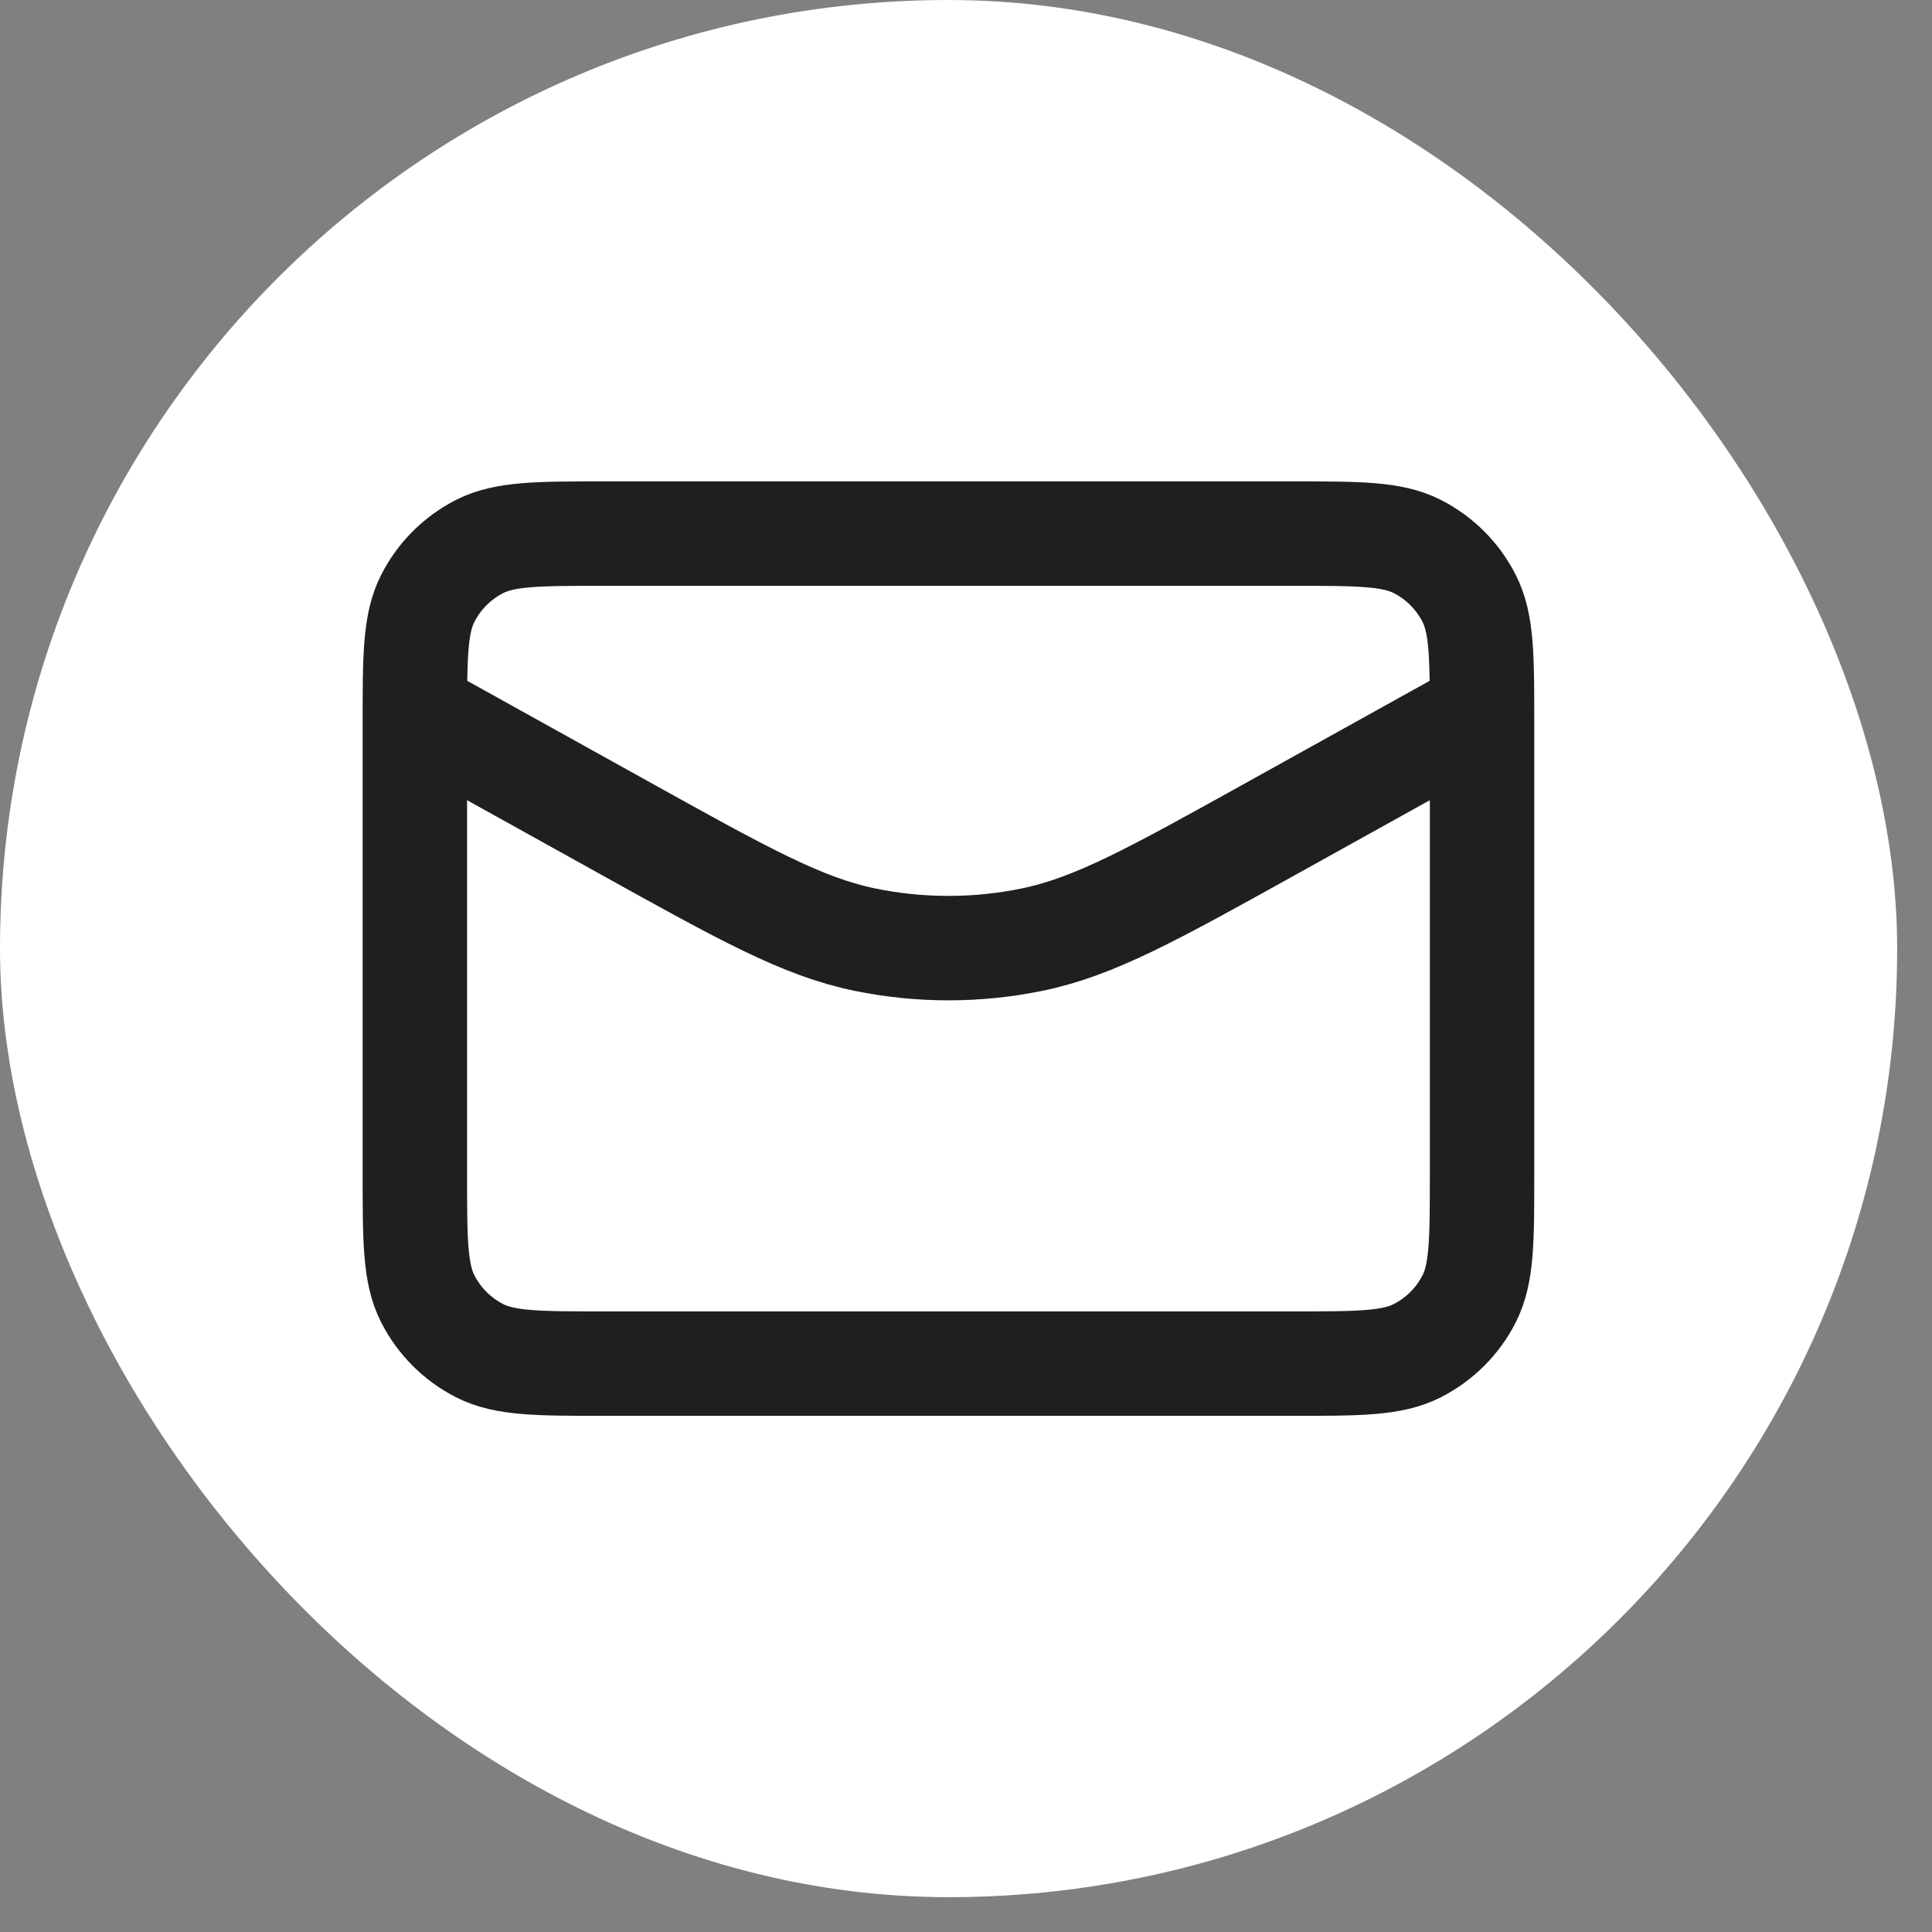
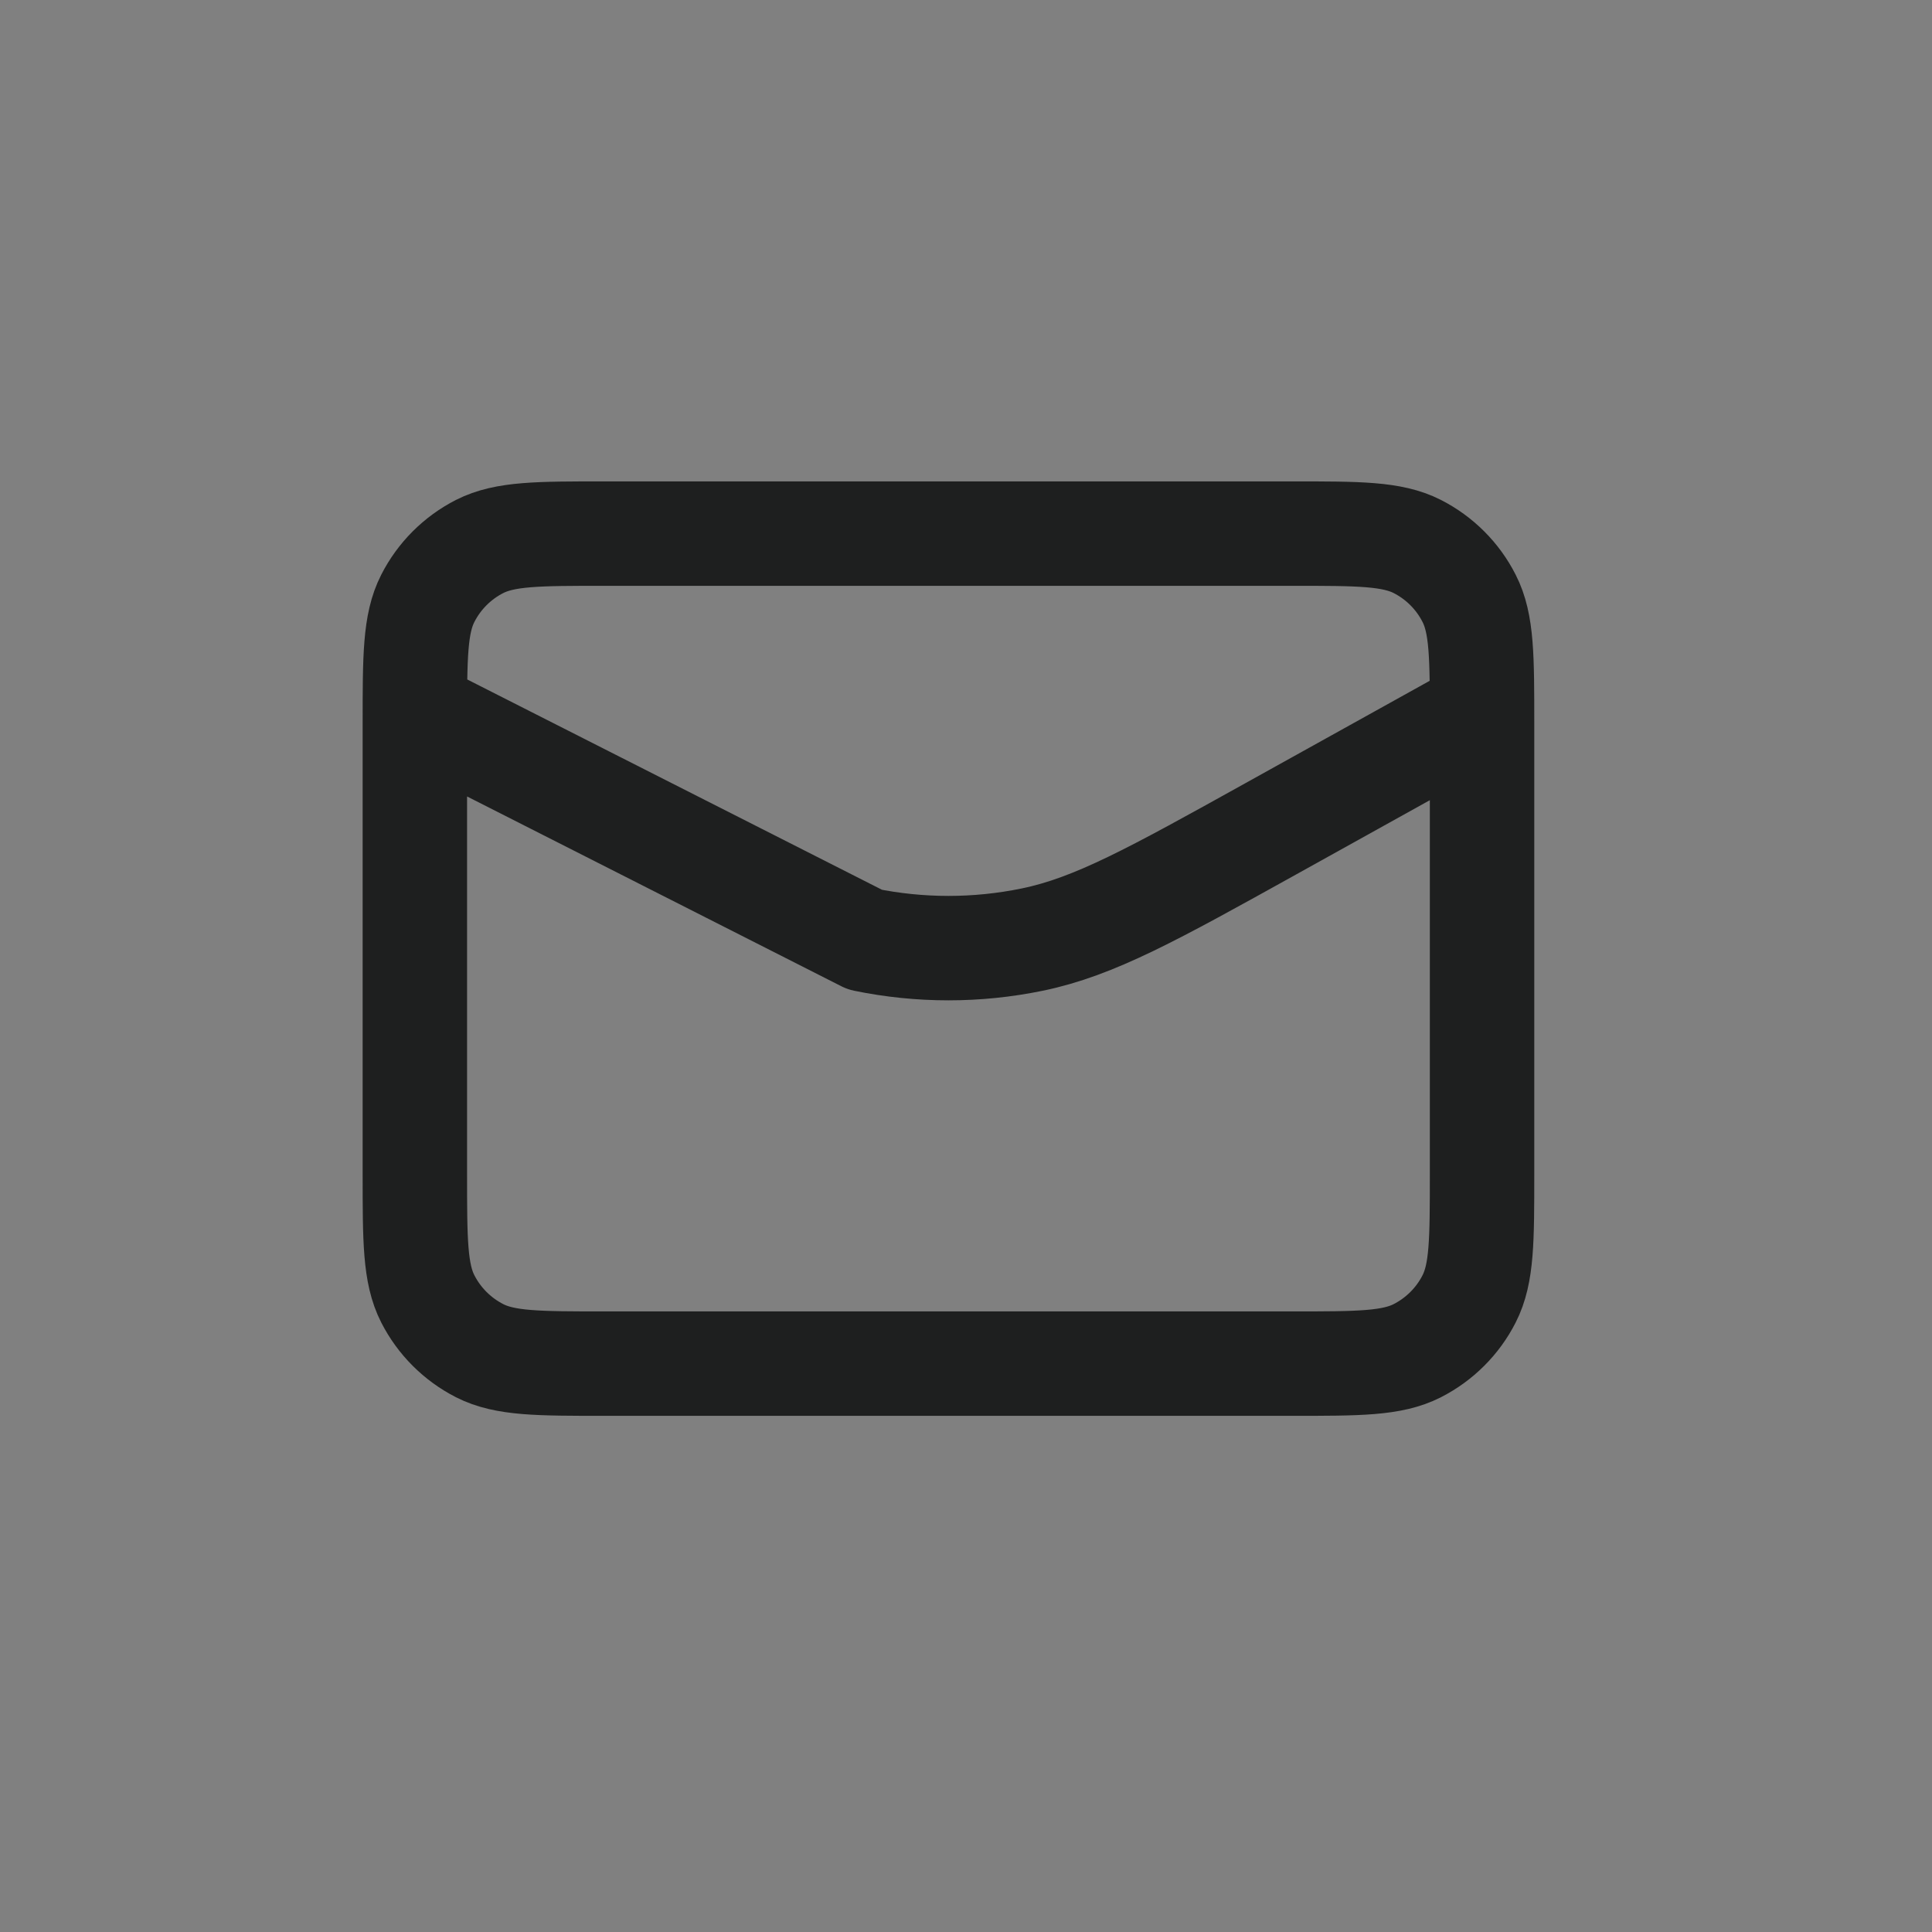
<svg xmlns="http://www.w3.org/2000/svg" width="37" height="37" viewBox="0 0 37 37" fill="none">
  <rect x="0" y="0" width="37" height="37" fill="#808080" stroke="none" />
-   <rect width="36.333" height="36.333" rx="18.167" fill="white" />
-   <path d="M28.383 13.625L24.34 15.871C22.086 17.123 20.959 17.75 19.765 17.995C18.709 18.212 17.619 18.212 16.563 17.995C15.369 17.75 14.242 17.123 11.988 15.871L7.945 13.625M11.579 26.115H24.75C26.021 26.115 26.657 26.115 27.143 25.867C27.57 25.649 27.918 25.302 28.135 24.875C28.383 24.389 28.383 23.753 28.383 22.481V13.852C28.383 12.58 28.383 11.944 28.135 11.459C27.918 11.031 27.57 10.684 27.143 10.466C26.657 10.219 26.021 10.219 24.75 10.219H11.579C10.307 10.219 9.671 10.219 9.185 10.466C8.758 10.684 8.411 11.031 8.193 11.459C7.945 11.944 7.945 12.58 7.945 13.852V22.481C7.945 23.753 7.945 24.389 8.193 24.875C8.411 25.302 8.758 25.649 9.185 25.867C9.671 26.115 10.307 26.115 11.579 26.115Z" stroke="#1E1F1F" stroke-width="2" stroke-linecap="round" stroke-linejoin="round" />
+   <path d="M28.383 13.625L24.34 15.871C22.086 17.123 20.959 17.75 19.765 17.995C18.709 18.212 17.619 18.212 16.563 17.995L7.945 13.625M11.579 26.115H24.75C26.021 26.115 26.657 26.115 27.143 25.867C27.57 25.649 27.918 25.302 28.135 24.875C28.383 24.389 28.383 23.753 28.383 22.481V13.852C28.383 12.58 28.383 11.944 28.135 11.459C27.918 11.031 27.57 10.684 27.143 10.466C26.657 10.219 26.021 10.219 24.75 10.219H11.579C10.307 10.219 9.671 10.219 9.185 10.466C8.758 10.684 8.411 11.031 8.193 11.459C7.945 11.944 7.945 12.58 7.945 13.852V22.481C7.945 23.753 7.945 24.389 8.193 24.875C8.411 25.302 8.758 25.649 9.185 25.867C9.671 26.115 10.307 26.115 11.579 26.115Z" stroke="#1E1F1F" stroke-width="2" stroke-linecap="round" stroke-linejoin="round" />
</svg>